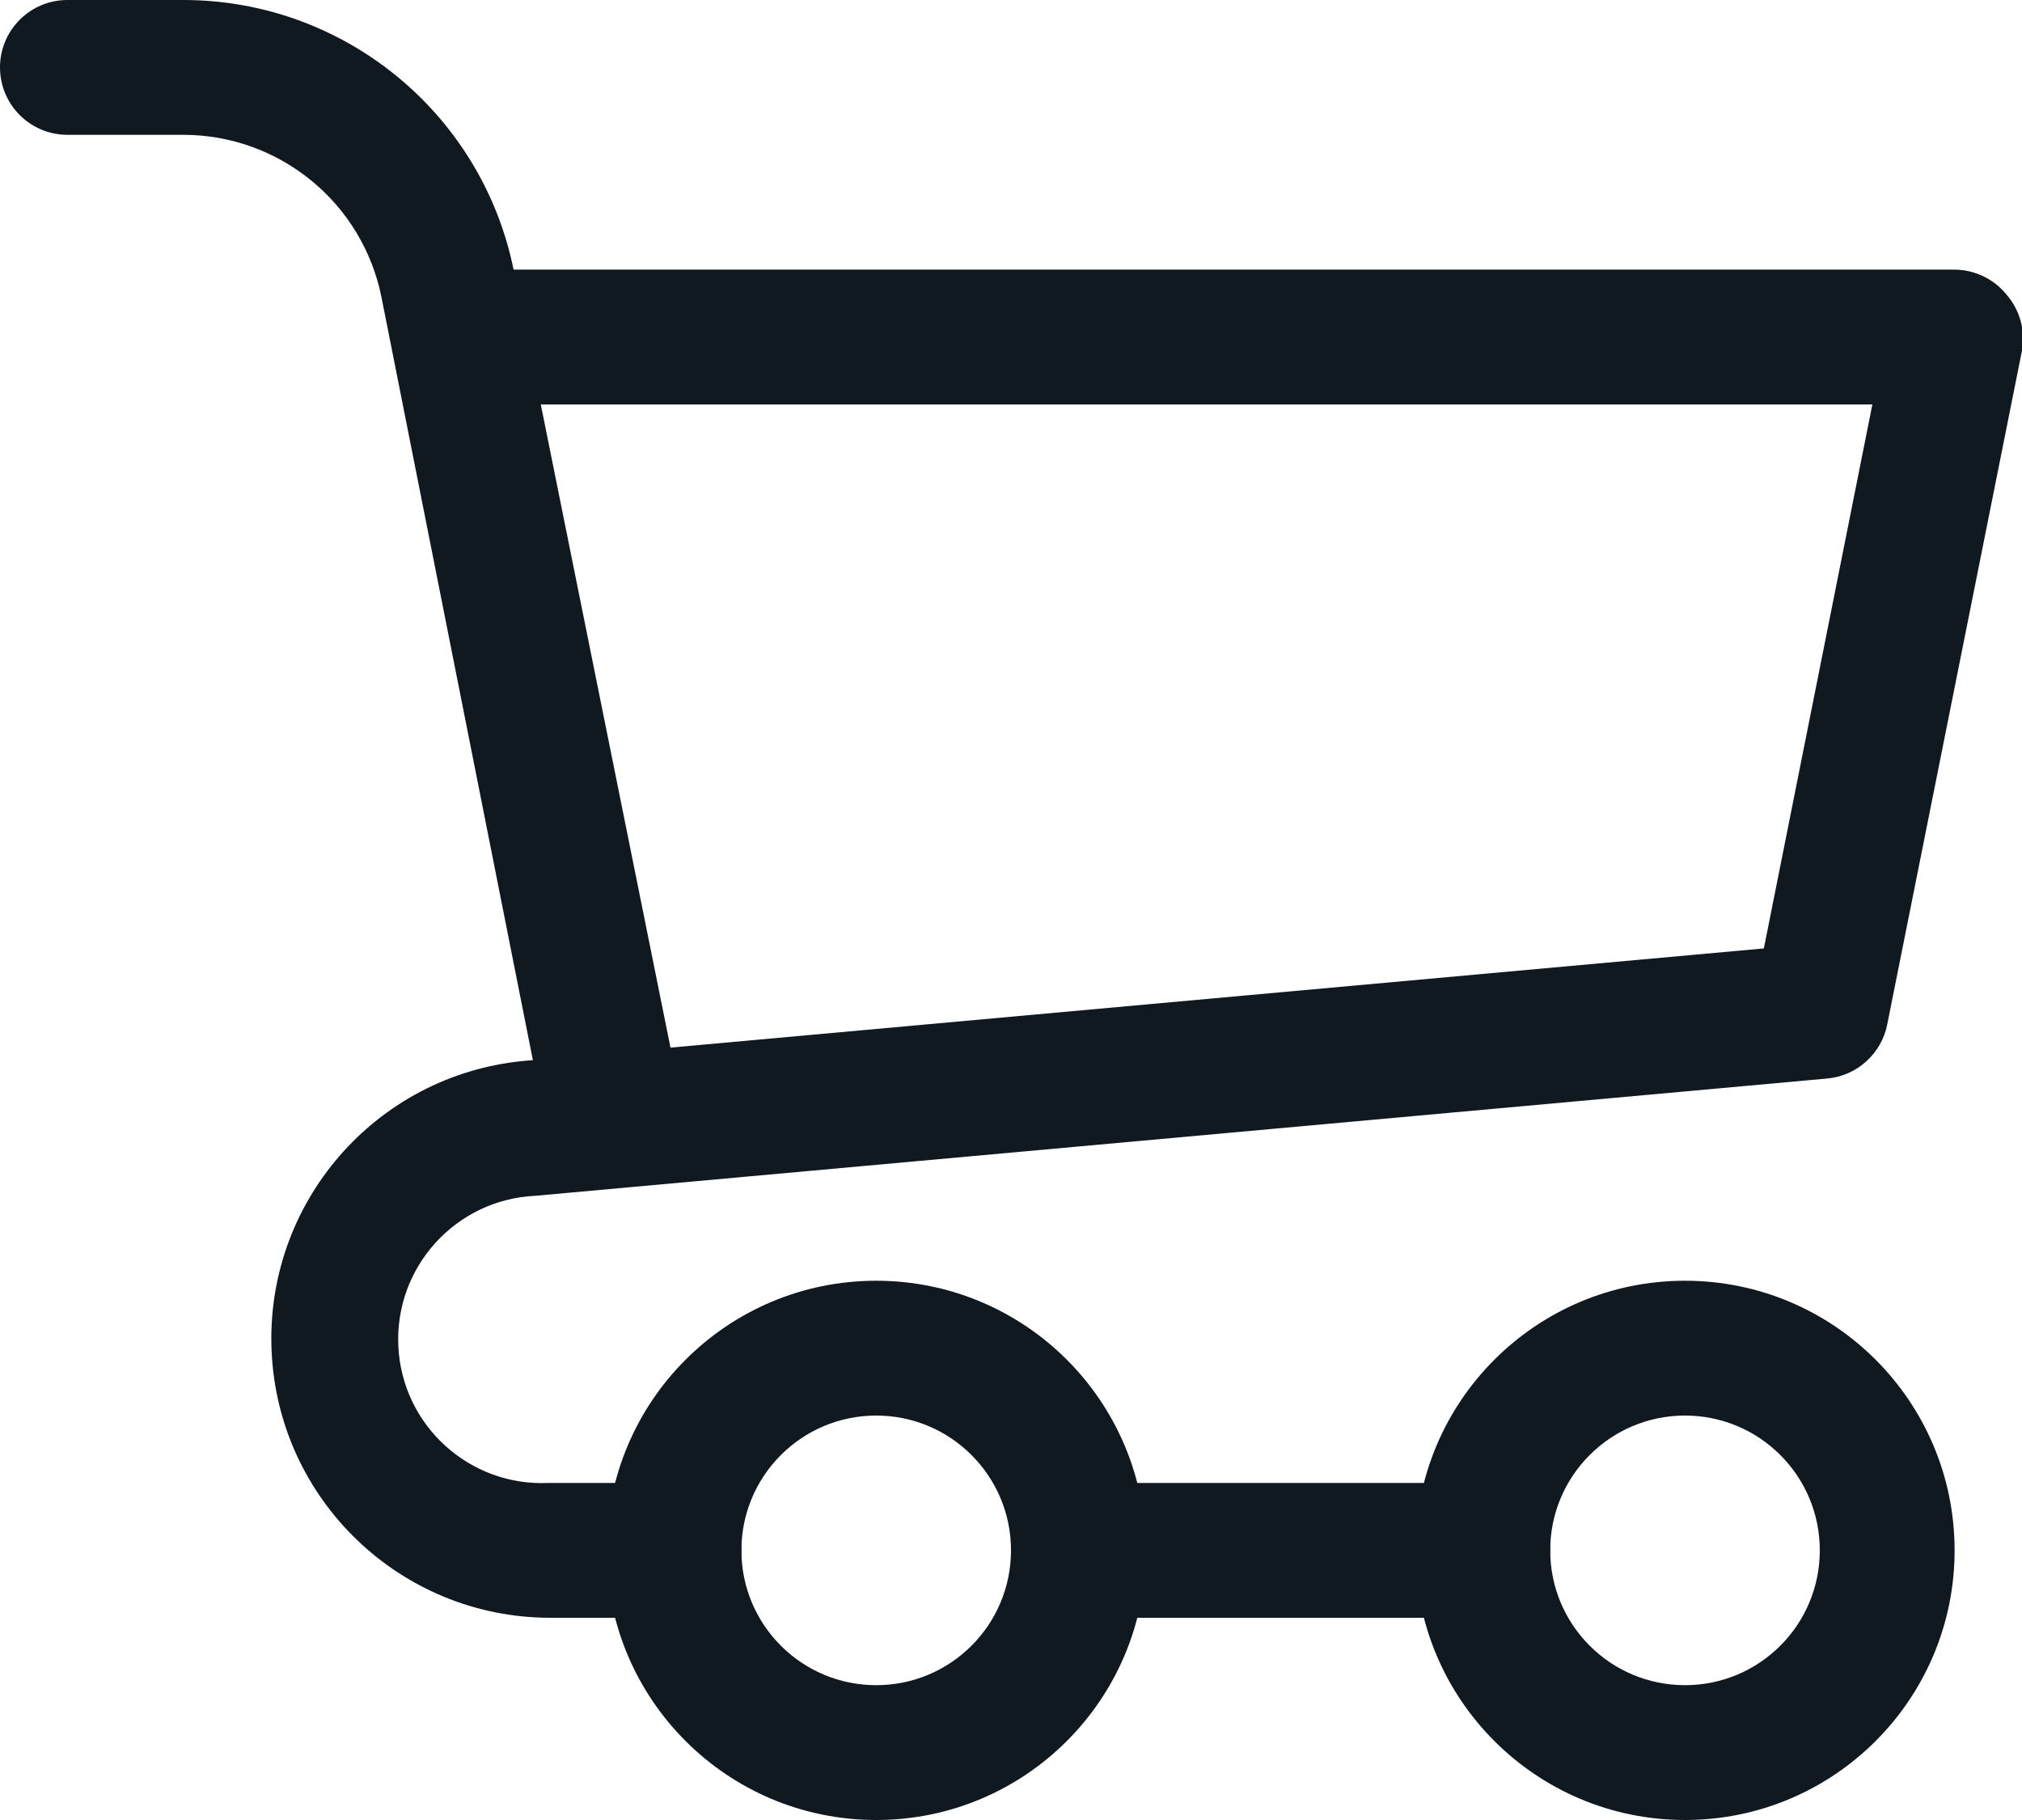
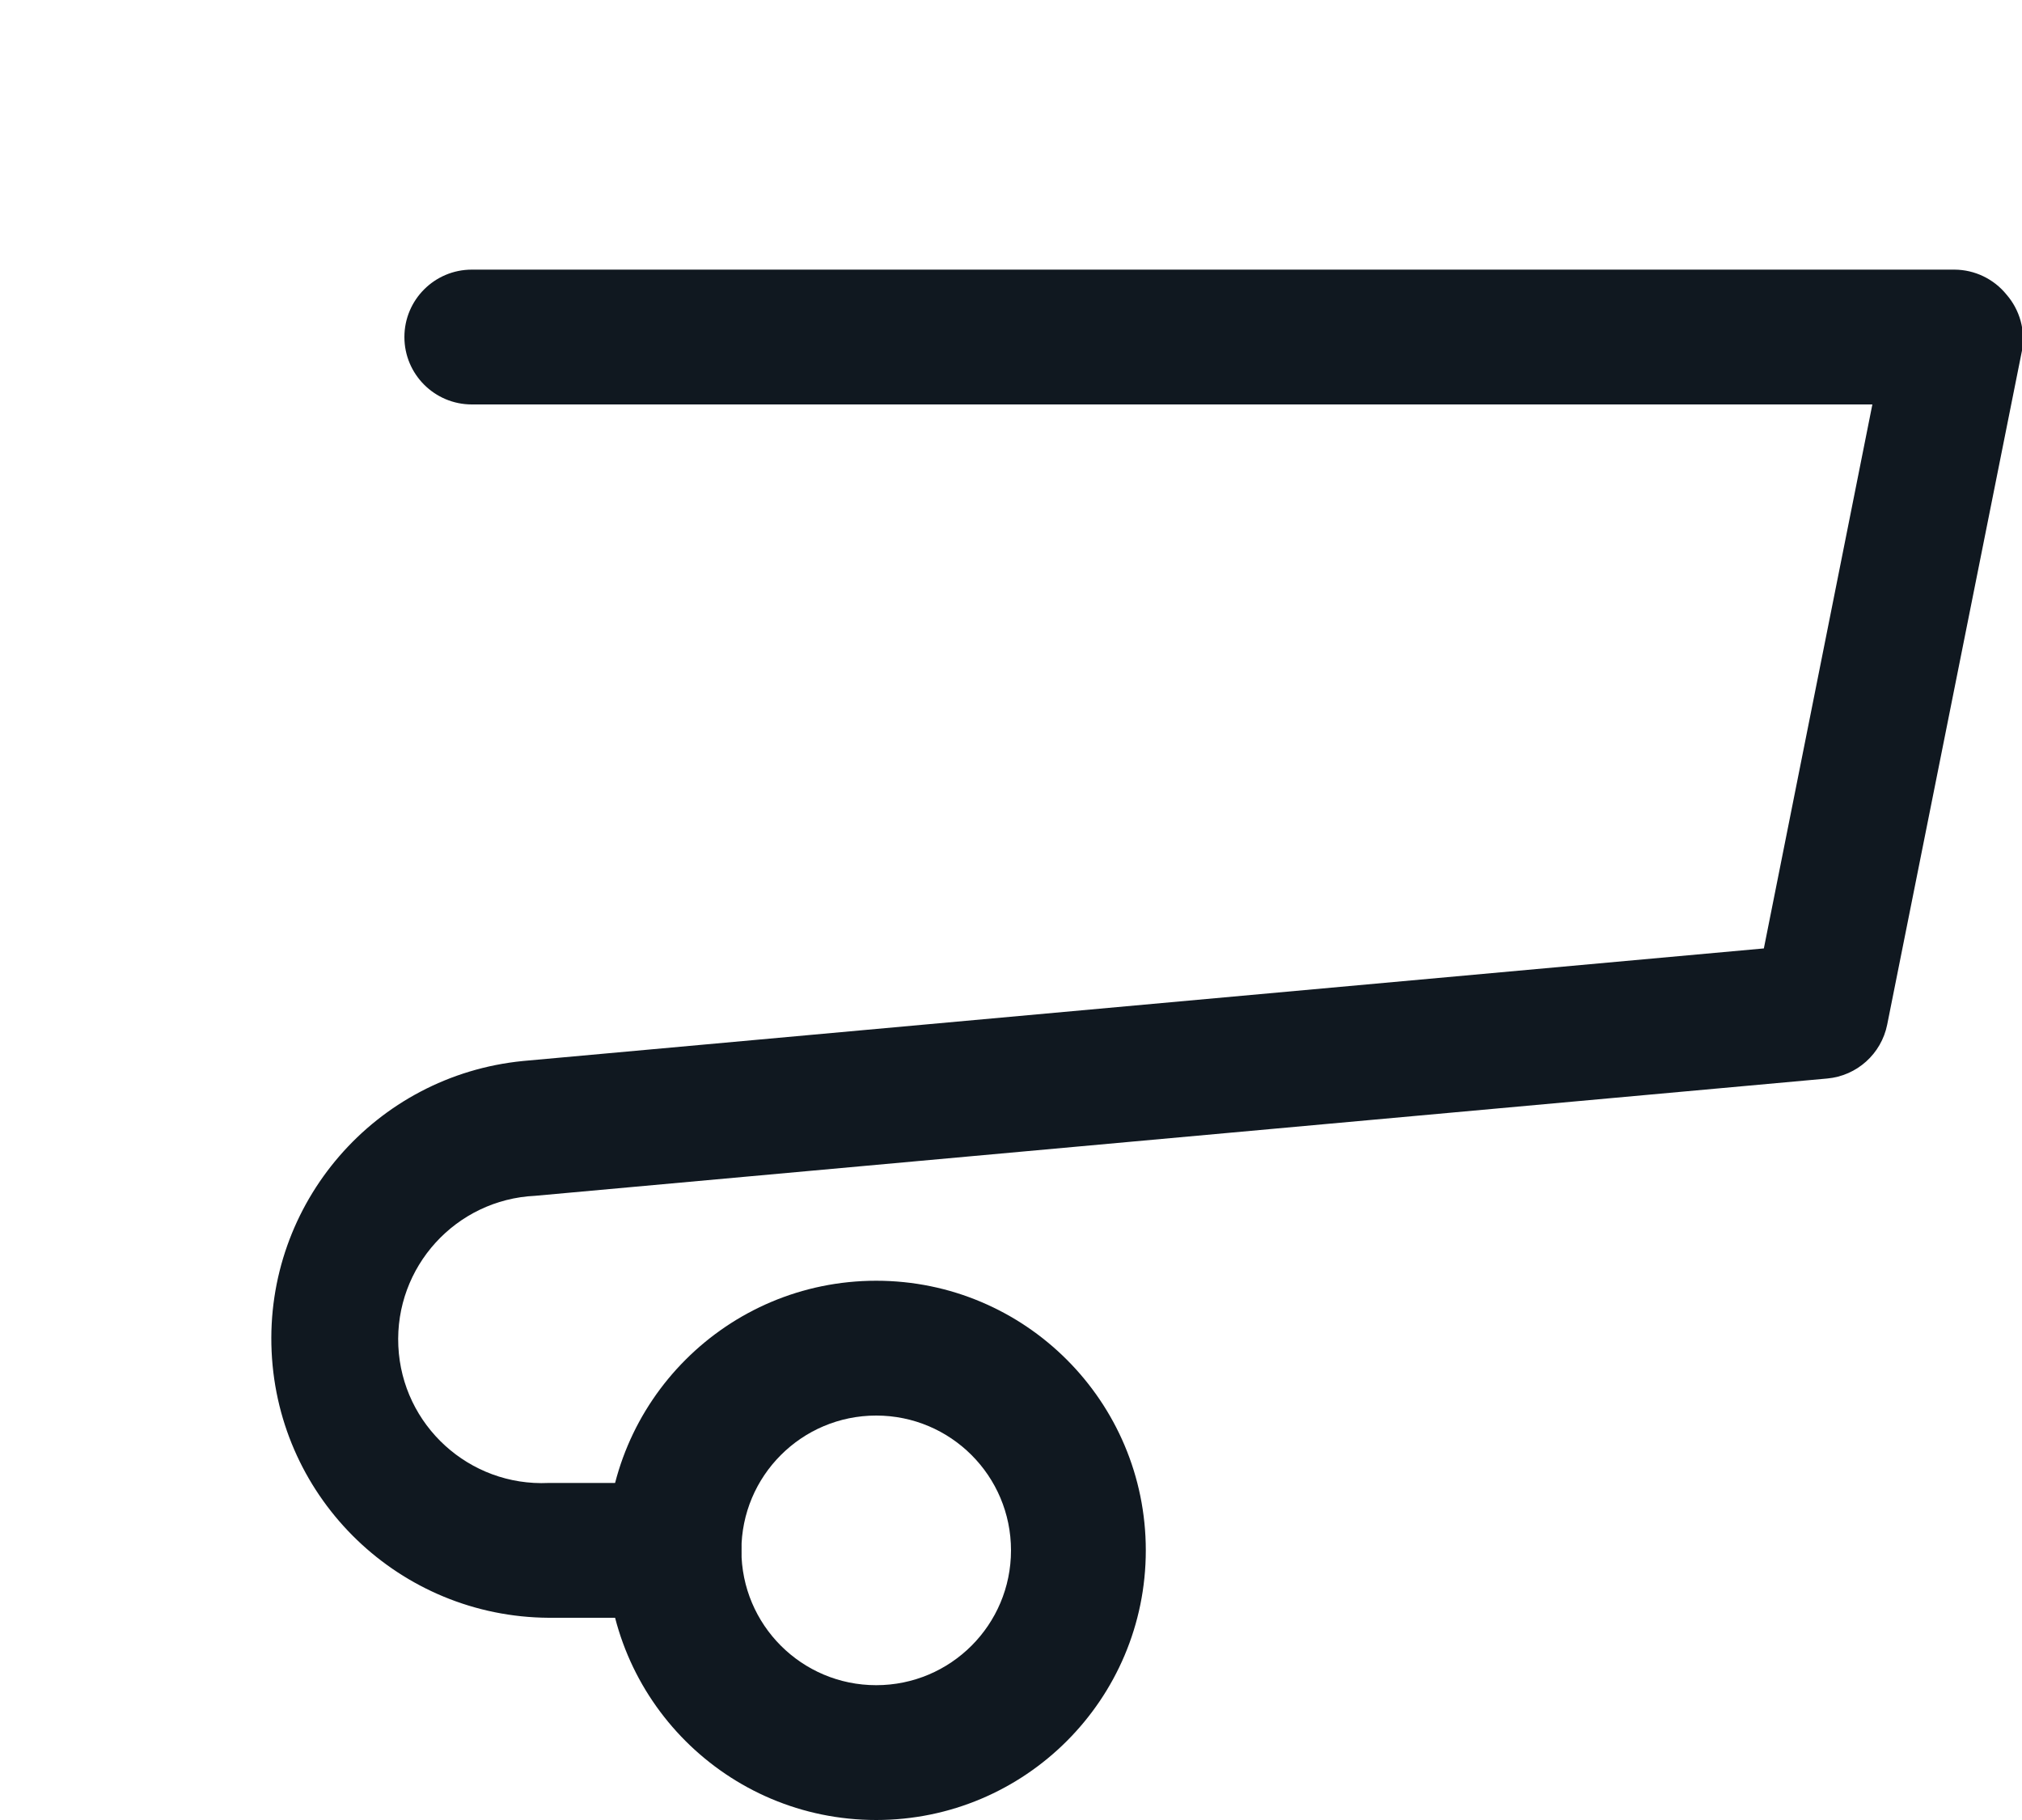
<svg xmlns="http://www.w3.org/2000/svg" width="30px" height="27px" viewBox="0 0 30 27" version="1.1">
  <title>EC7E70FF-5208-4297-8E20-4763FA8F81EC</title>
  <desc>Created with sketchtool.</desc>
  <g id="Page-1" stroke="none" stroke-width="1" fill="none" fill-rule="evenodd">
    <g id="01-about-us-assala" transform="translate(-1399, -98)" fill="#101820" fill-rule="nonzero">
      <g id="3643737_cart_drop_shop_shopping_trolly_icon" transform="translate(1399, 98)">
-         <path d="M9,17 C8.517,17.01 8.096,16.673 8,16.2 L5.66,4.41 C5.379,3.009 4.149,2.001 2.72,2 L1,2 C0.448,2 2.10734239e-08,1.552 2.10734239e-08,1 C2.10734239e-08,0.448 0.448,1.16385297e-08 1,-8.88178433e-16 L2.72,-8.88178433e-16 C5.096,-0 7.145,1.672 7.62,4 L10,15.8 C10.059,16.066 10.007,16.344 9.856,16.57 C9.705,16.797 9.468,16.952 9.2,17 L9,17 Z" id="Path" />
        <path d="M10,24 L8.14,24 C5.937,23.986 4.131,22.251 4.03,20.05 C3.929,17.85 5.568,15.956 7.76,15.74 L26.17,14.07 L27.78,6 L7,6 C6.448,6 6,5.552 6,5 C6,4.448 6.448,4 7,4 L29,4 C29.299,4.002 29.582,4.138 29.77,4.37 C29.968,4.598 30.053,4.903 30,5.2 L28,15.2 C27.913,15.634 27.551,15.96 27.11,16 L7.94,17.74 C6.764,17.795 5.855,18.794 5.91,19.97 C5.965,21.146 6.964,22.055 8.14,22 L10,22 C10.552,22 11,22.448 11,23 C11,23.552 10.552,24 10,24 L10,24 Z" id="Path" />
-         <path d="M25,27 C22.791,27 21,25.209 21,23 C21,20.791 22.791,19 25,19 C27.209,19 29,20.791 29,23 C29,25.209 27.209,27 25,27 Z M25,21 C23.895,21 23,21.895 23,23 C23,24.105 23.895,25 25,25 C26.105,25 27,24.105 27,23 C27,21.895 26.105,21 25,21 Z" id="Shape" />
        <path d="M13,27 C10.791,27 9,25.209 9,23 C9,20.791 10.791,19 13,19 C15.209,19 17,20.791 17,23 C17,25.209 15.209,27 13,27 Z M13,21 C11.895,21 11,21.895 11,23 C11,24.105 11.895,25 13,25 C14.105,25 15,24.105 15,23 C15,21.895 14.105,21 13,21 Z" id="Shape" />
-         <path d="M22,24 L16,24 C15.448,24 15,23.552 15,23 C15,22.448 15.448,22 16,22 L22,22 C22.552,22 23,22.448 23,23 C23,23.552 22.552,24 22,24 Z" id="Path" />
      </g>
    </g>
  </g>
</svg>